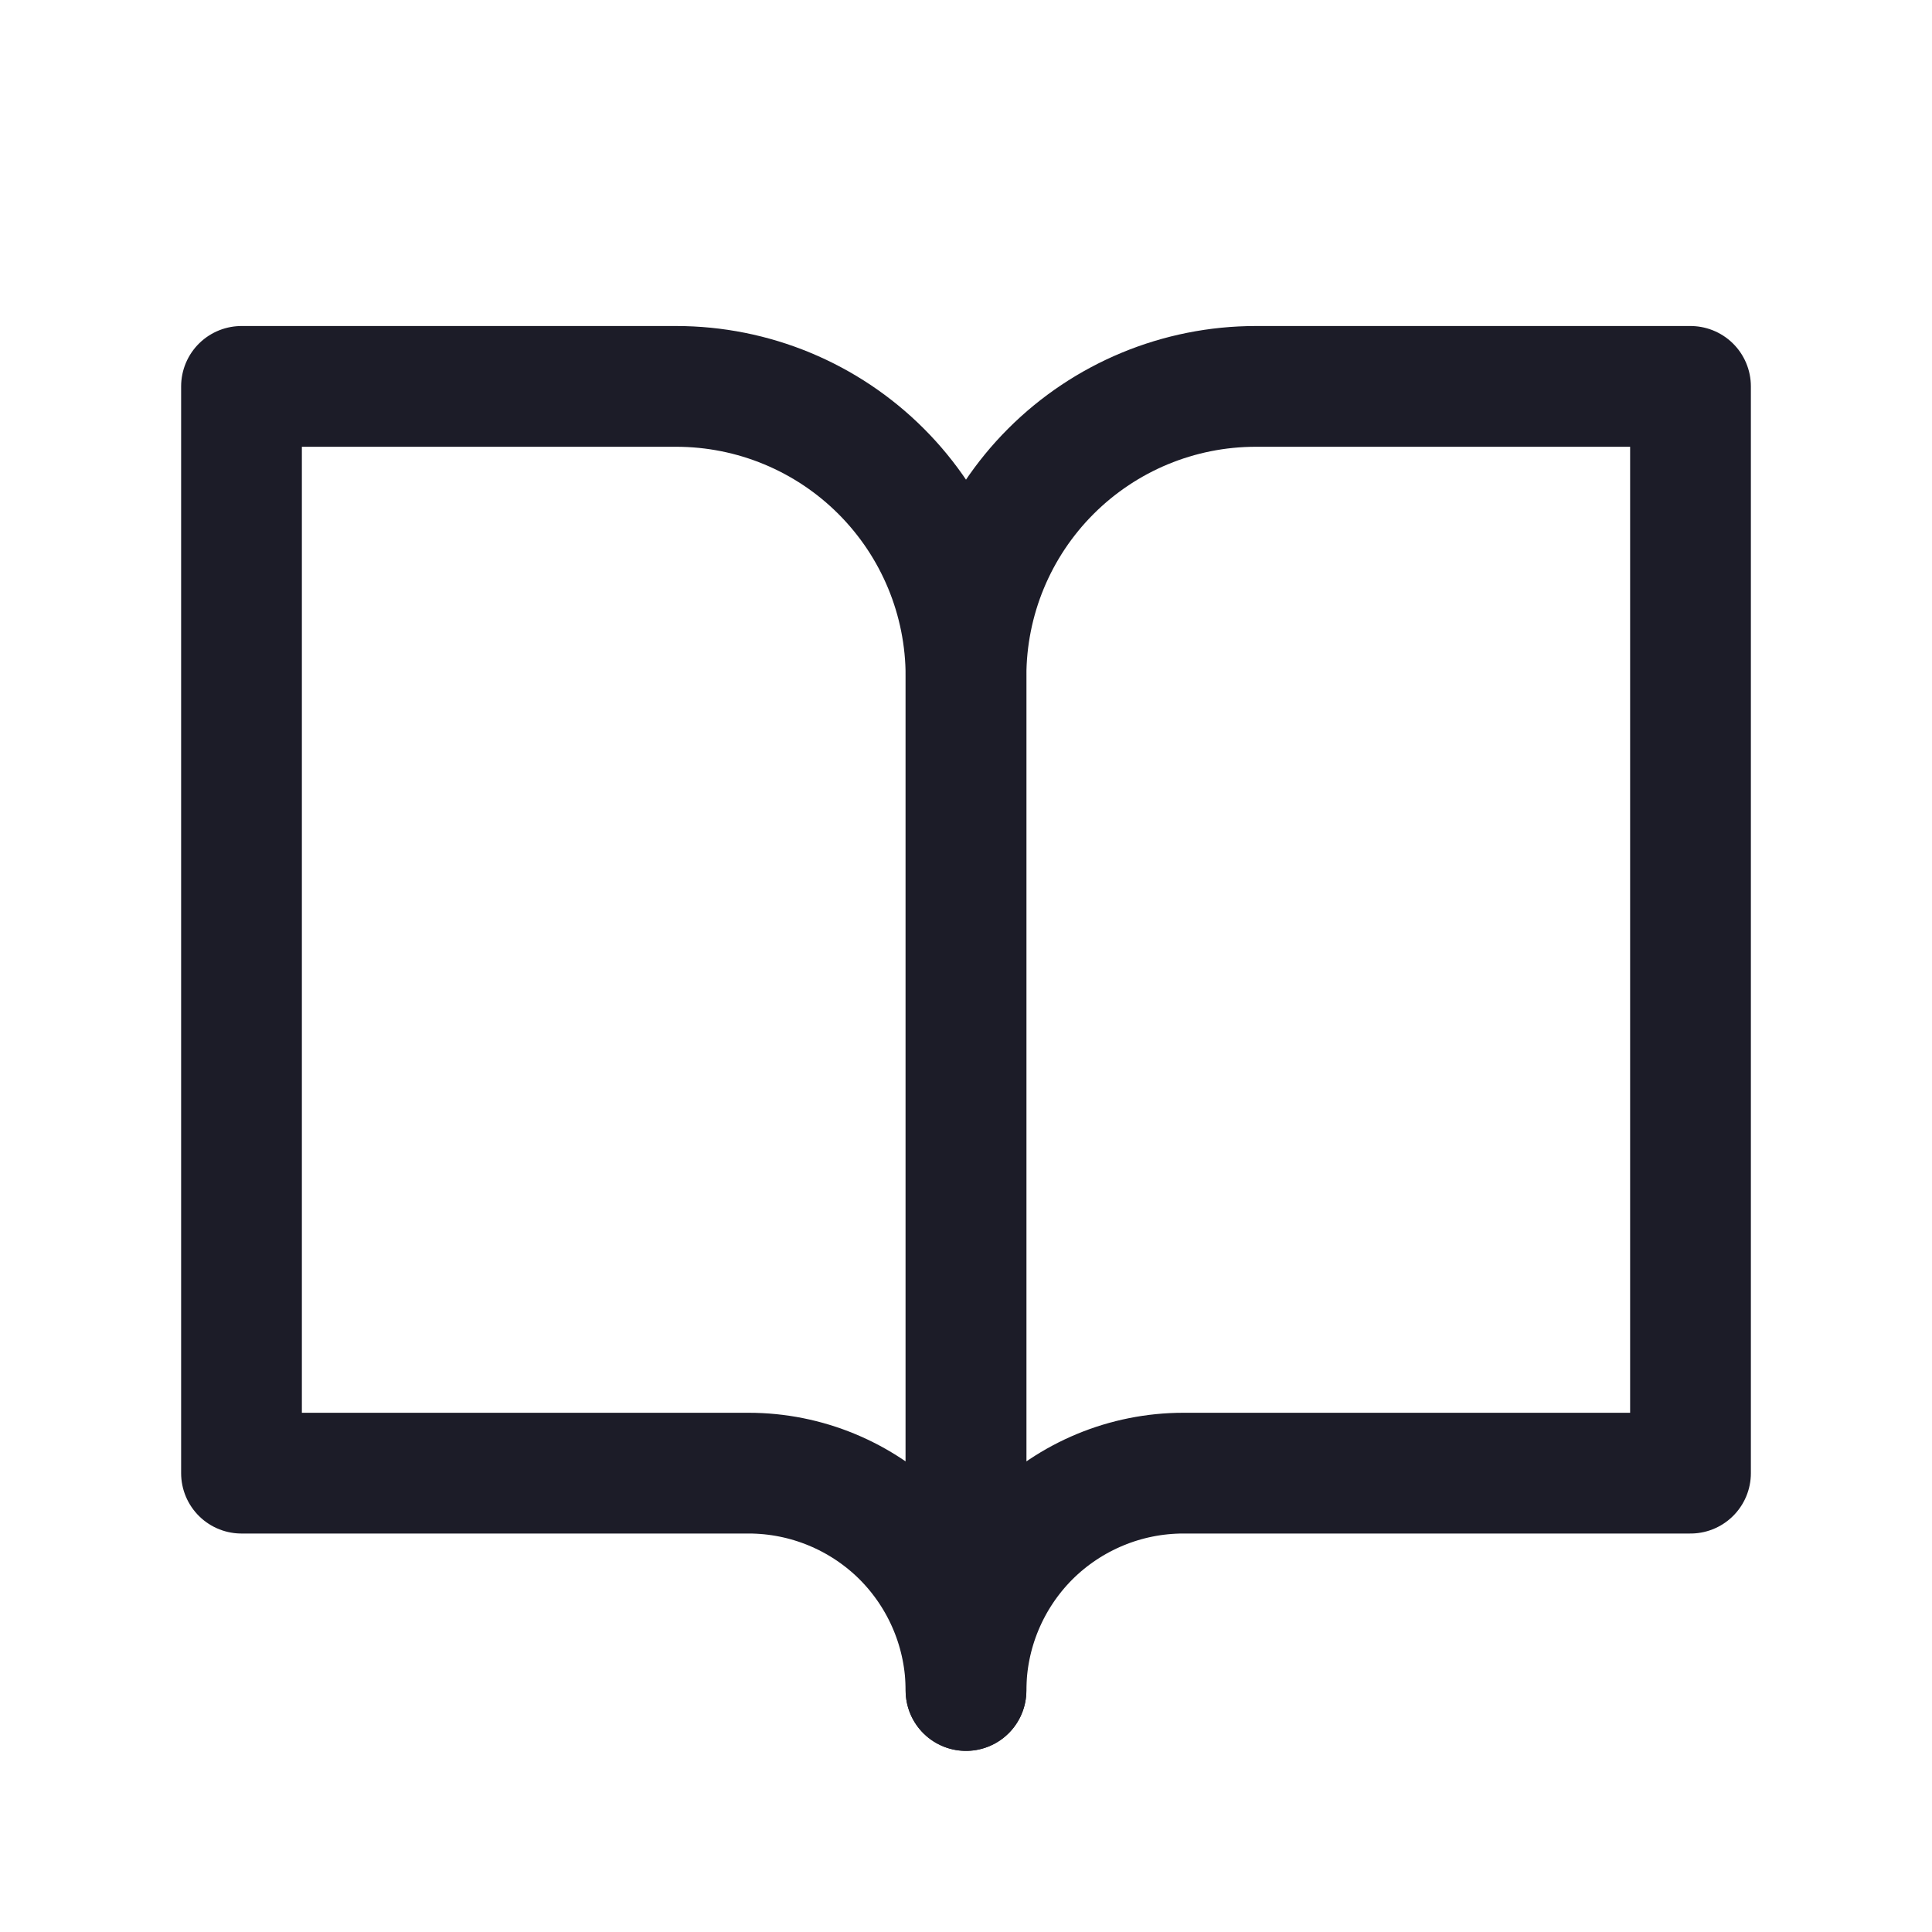
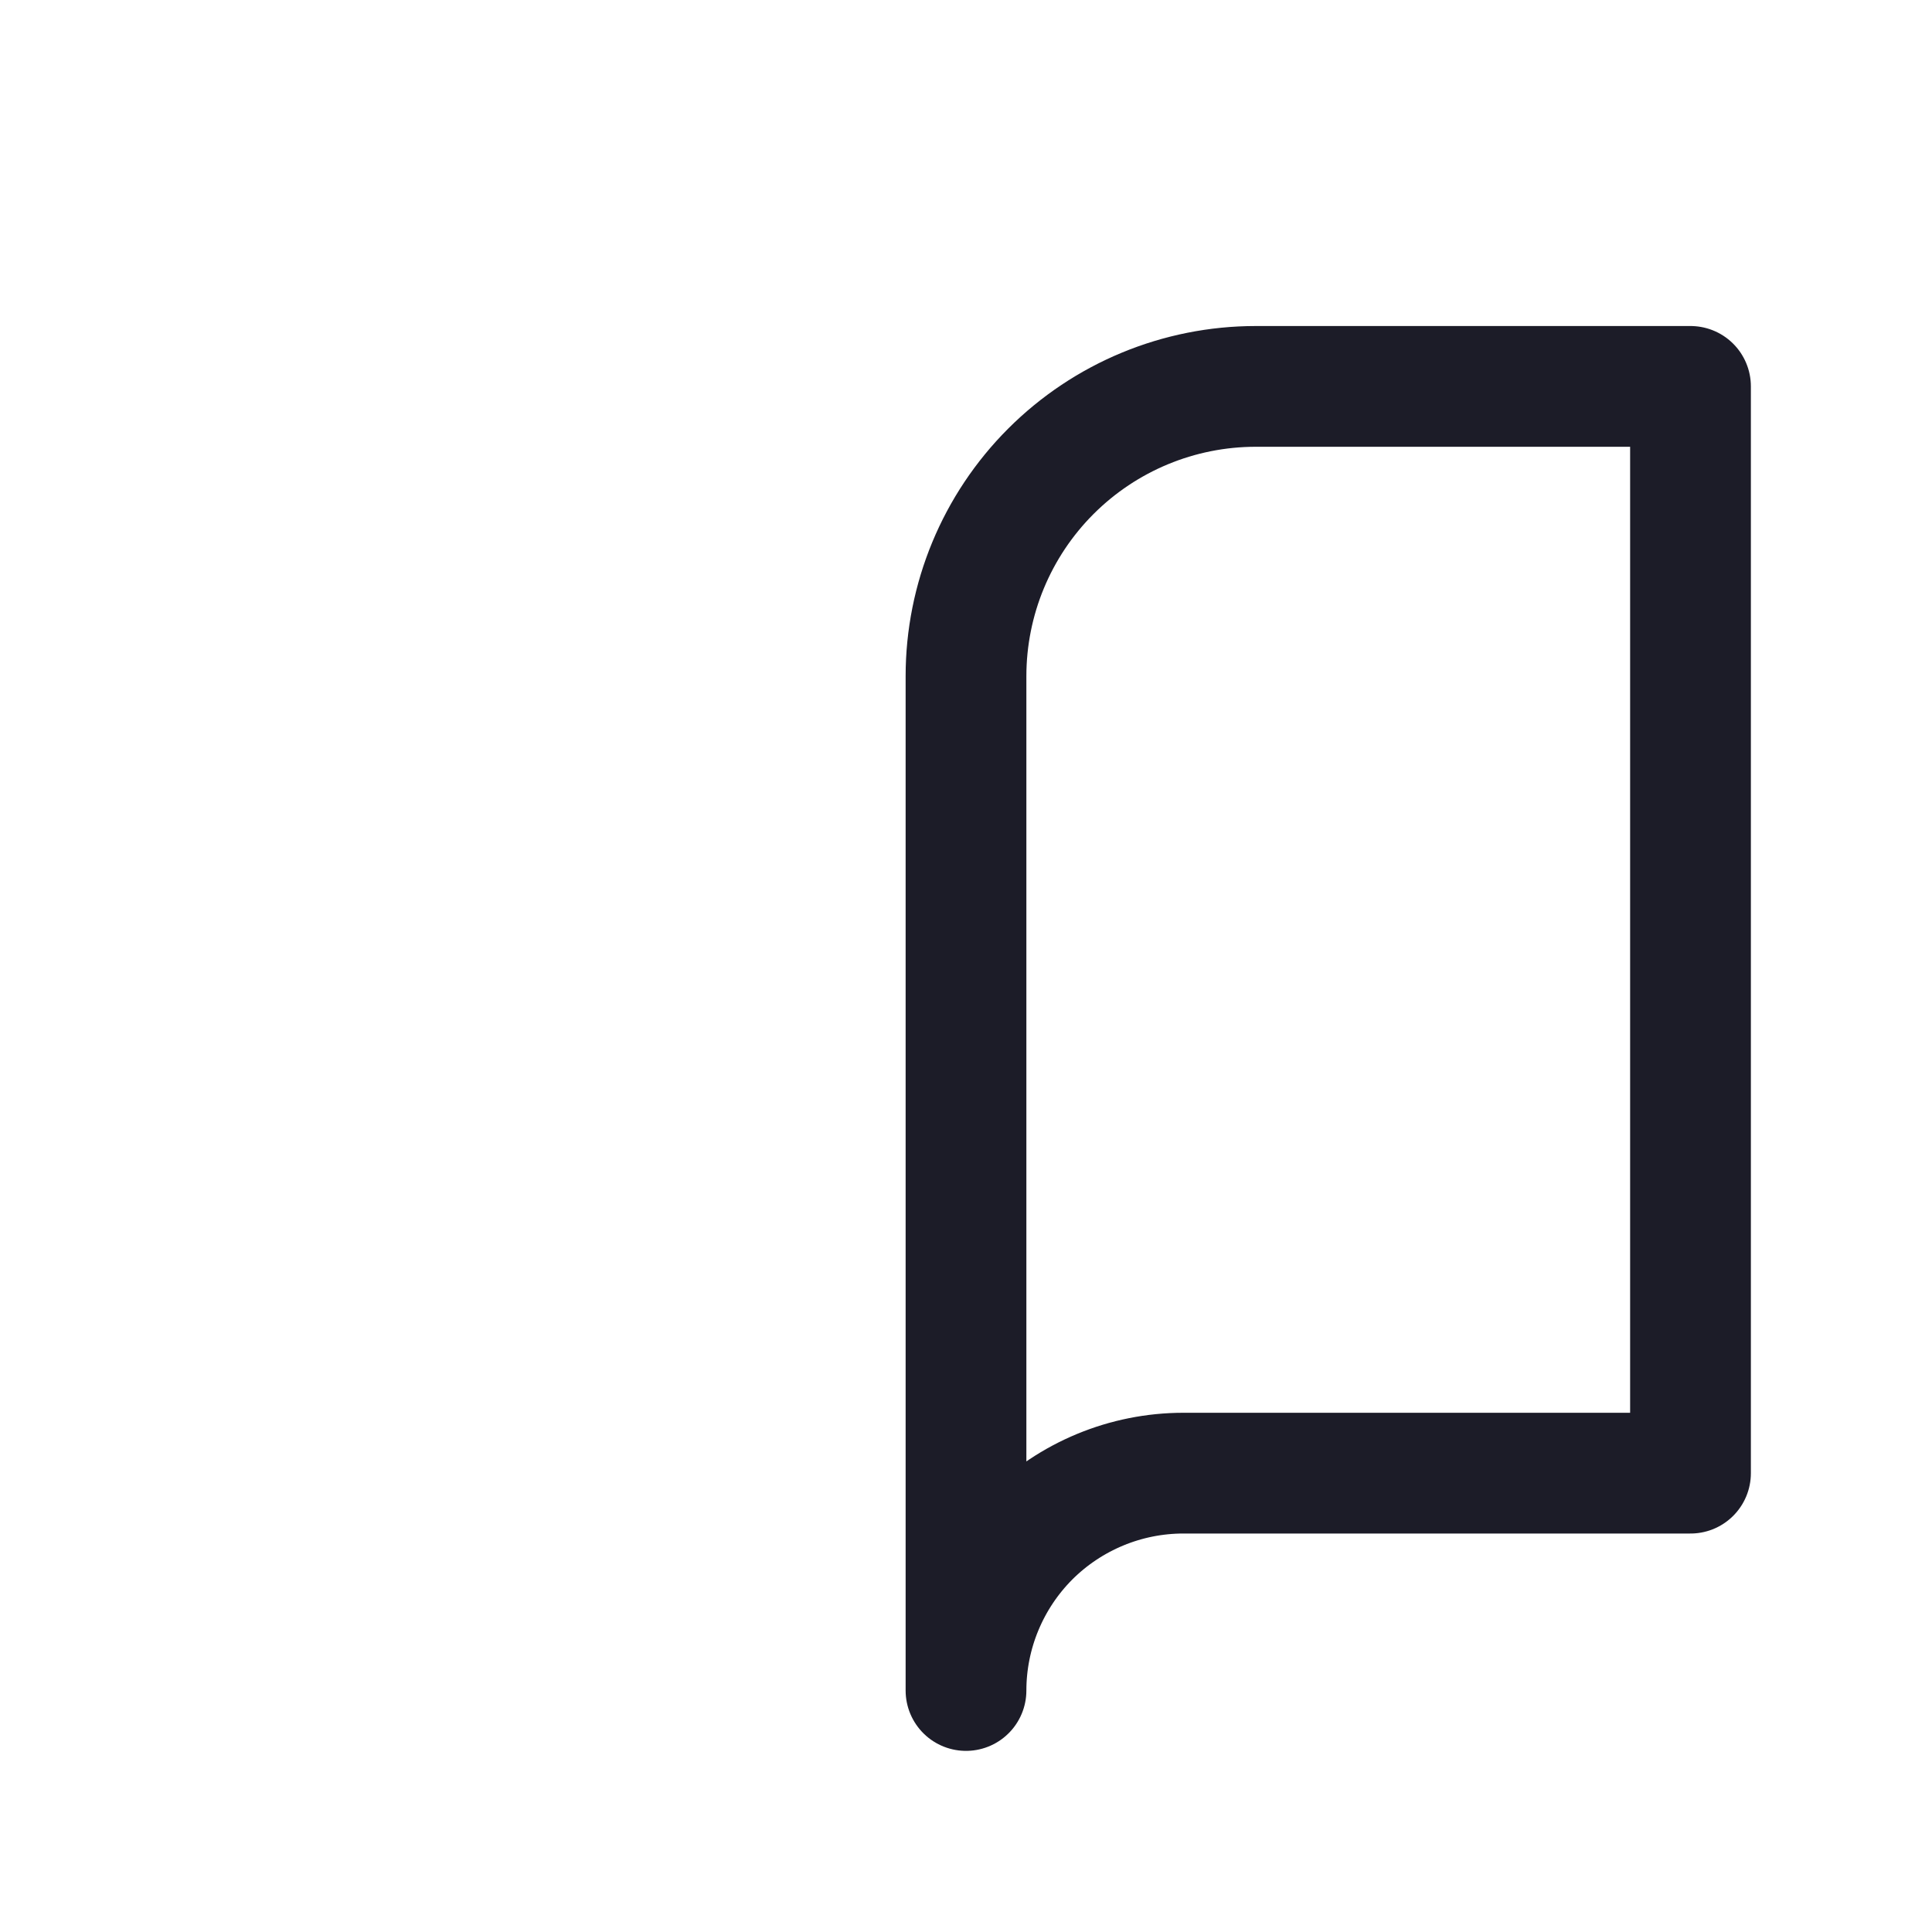
<svg xmlns="http://www.w3.org/2000/svg" width="16" height="16" viewBox="0 0 16 16" fill="none">
-   <path d="M2 3.2H5.6C6.237 3.2 6.847 3.453 7.297 3.903C7.747 4.353 8 4.963 8 5.6V14C8 13.523 7.81 13.065 7.473 12.727C7.135 12.39 6.677 12.2 6.2 12.2H2V3.2Z" stroke="#1C1C28" stroke-linecap="round" stroke-linejoin="round" />
  <path d="M14 3.2H10.4C9.763 3.2 9.153 3.453 8.703 3.903C8.253 4.353 8 4.963 8 5.6V14C8 13.523 8.19 13.065 8.527 12.727C8.865 12.39 9.323 12.2 9.8 12.2H14V3.2Z" stroke="#1C1C28" stroke-linecap="round" stroke-linejoin="round" />
</svg>